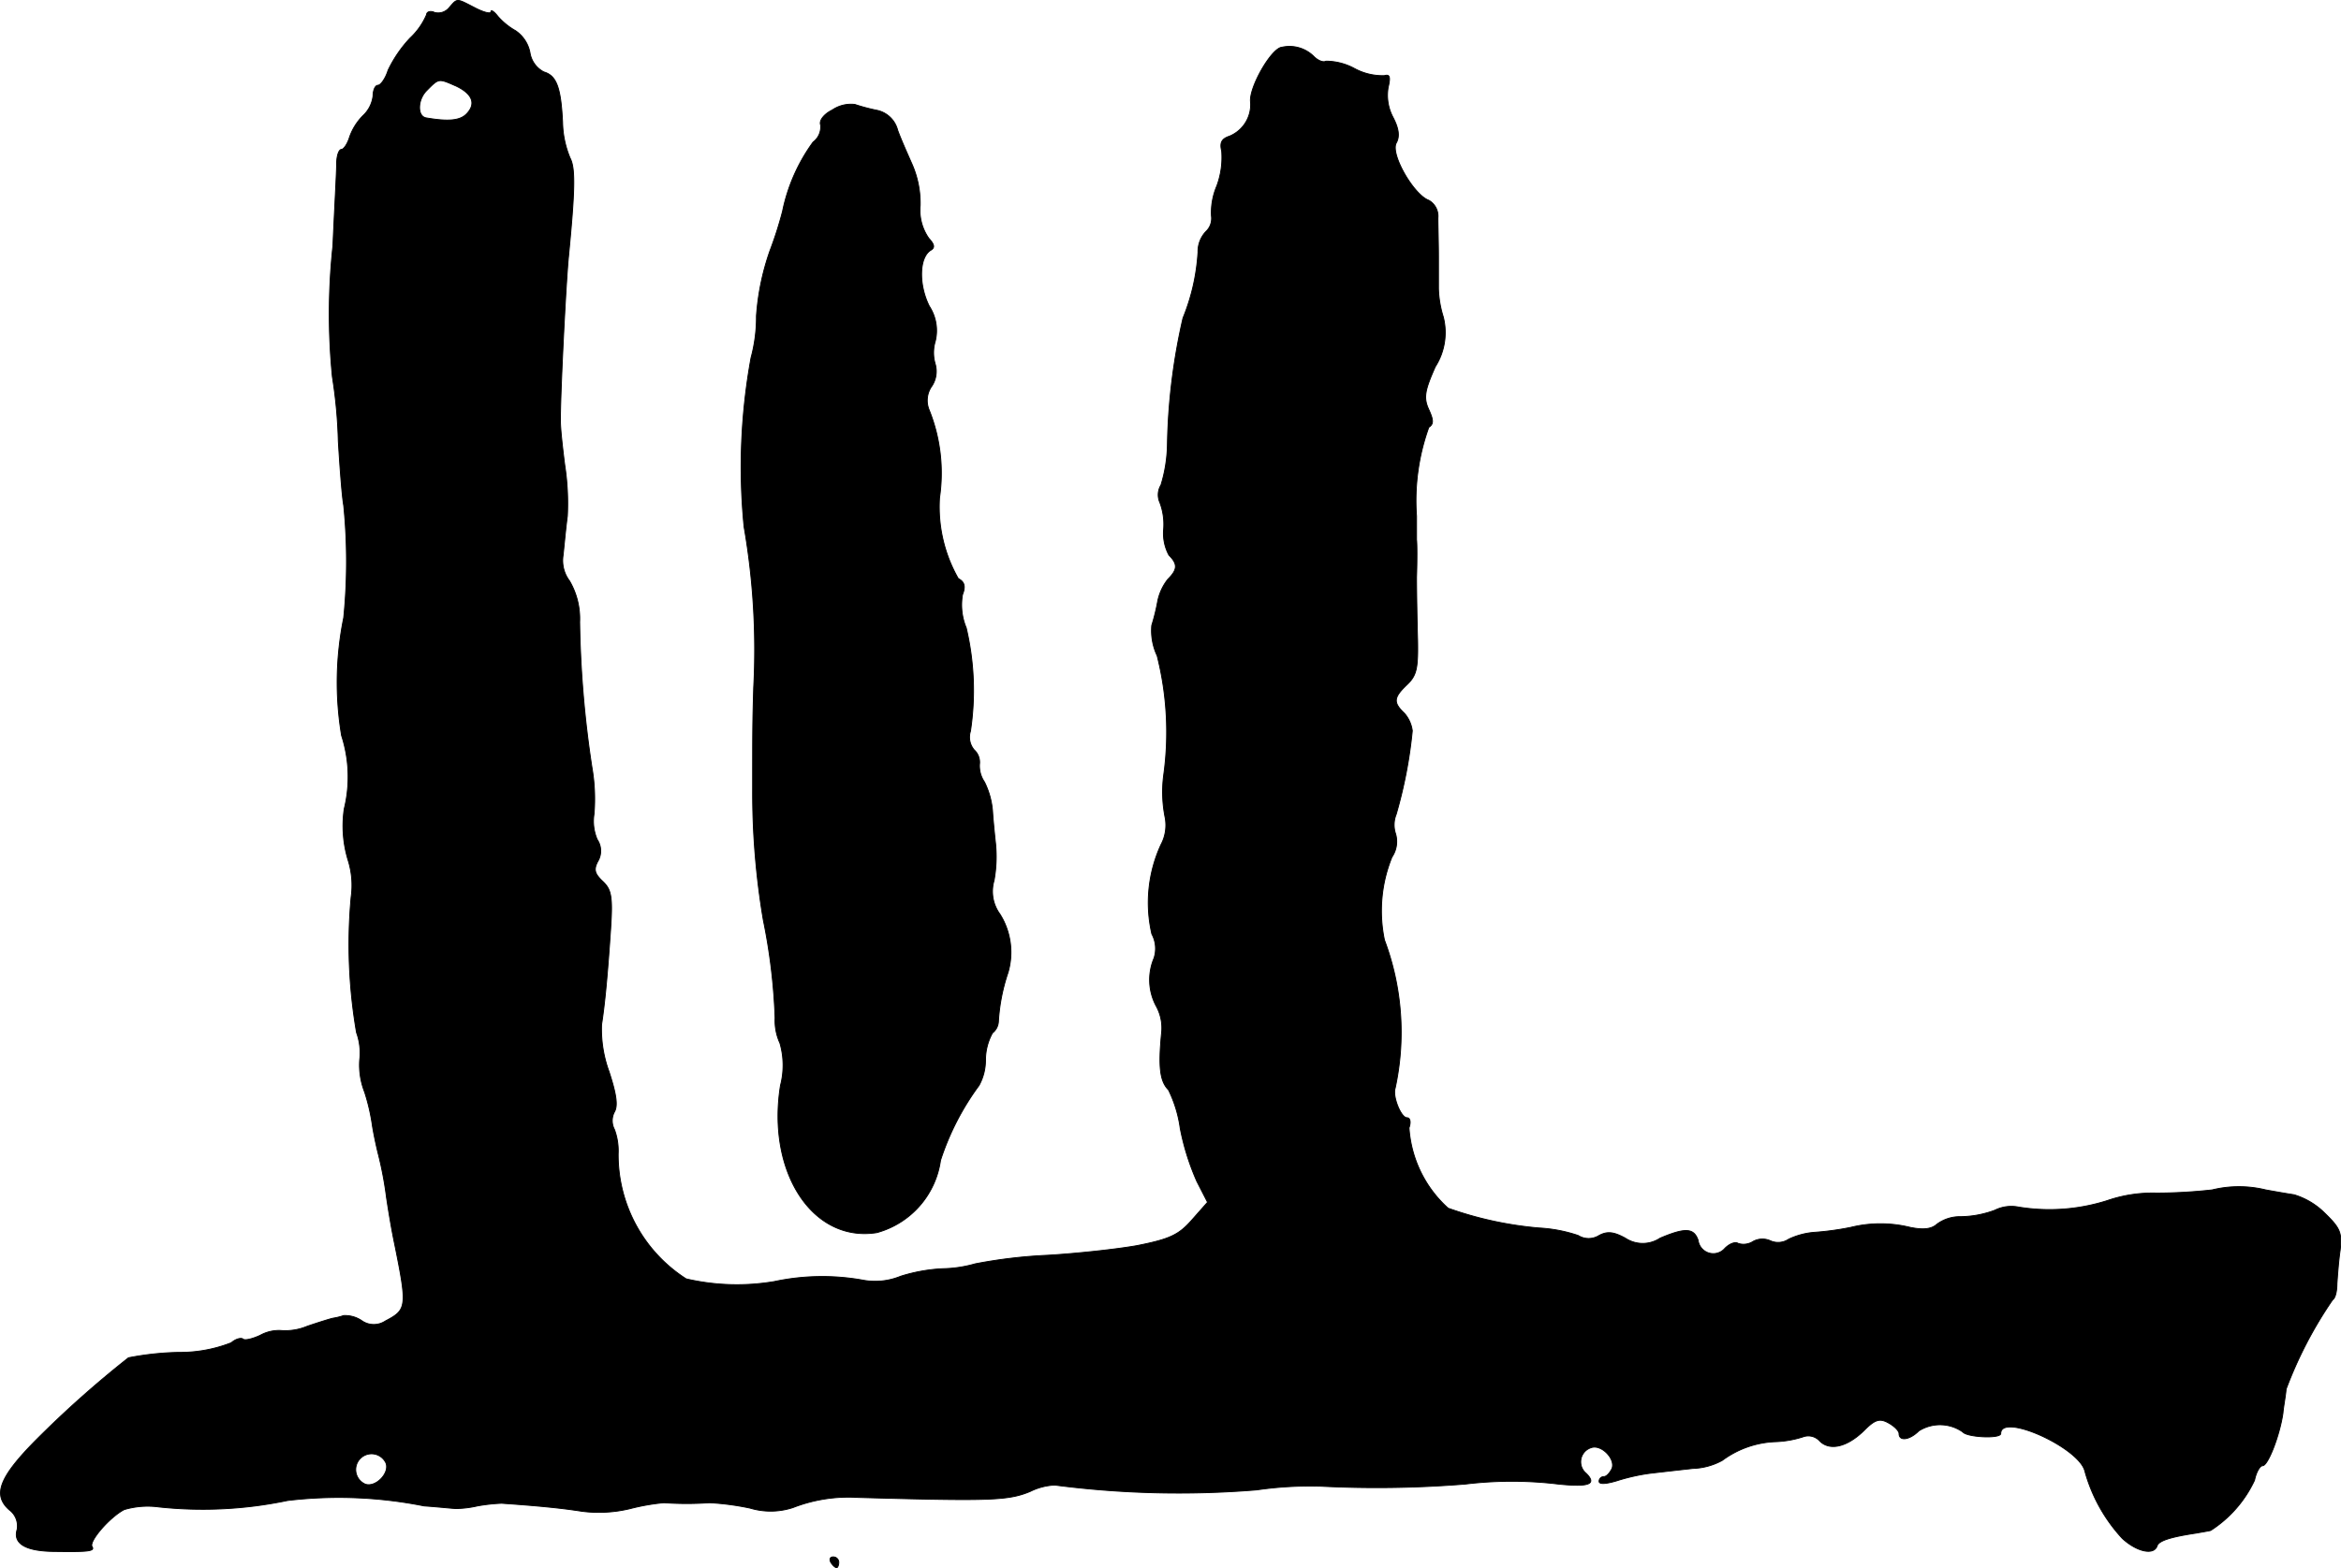
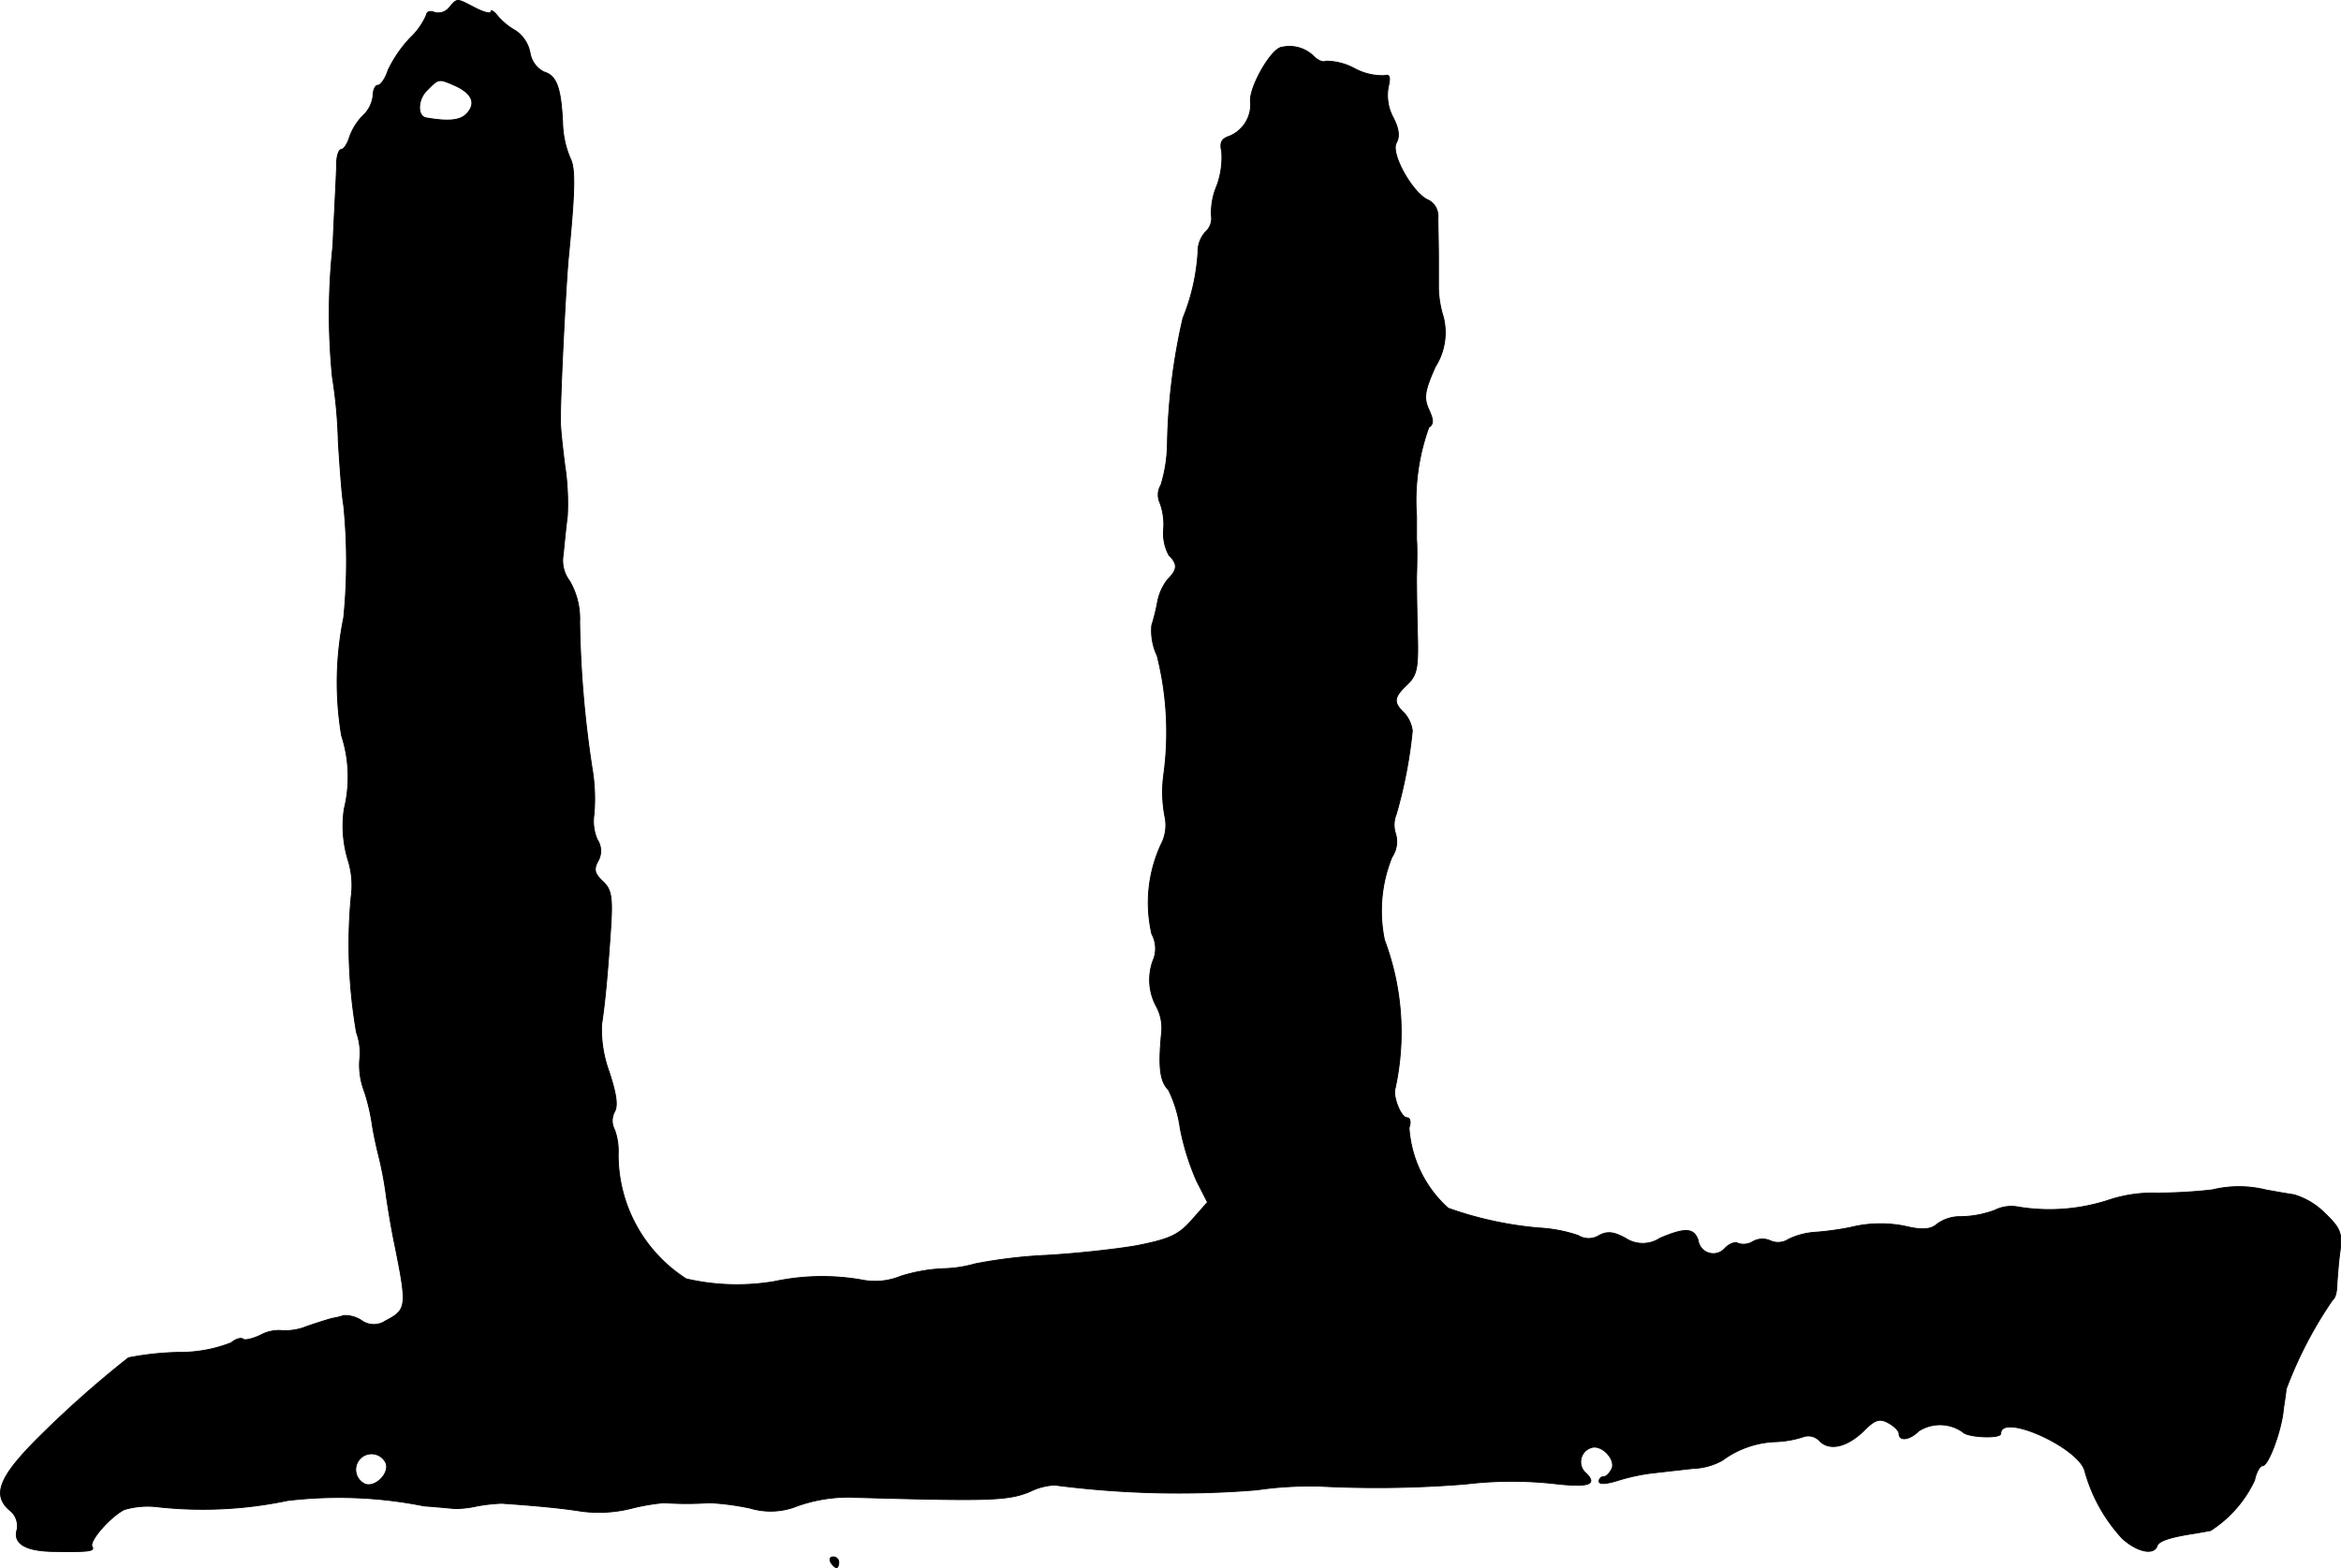
<svg xmlns="http://www.w3.org/2000/svg" version="1.1" width="9.344mm" height="6.261mm" viewBox="0 0 26.486 17.748">
  <defs>
    <style type="text/css">
      .a {
        stroke: #000;
        stroke-linecap: round;
        stroke-linejoin: round;
        stroke-width: 0.01px;
      }
    </style>
  </defs>
  <path class="a" d="M5.081.087A.16.16,0,0,1,4.917.141c-.049-.024-.091-.006-.091.024A.784.784,0,0,1,4.638.432,1.44,1.44,0,0,0,4.39.795C4.36.892,4.305.965,4.275.965s-.055.055-.055.121a.365.365,0,0,1-.115.224.649.649,0,0,0-.151.242c-.024.079-.067.139-.091.139-.03,0-.055.073-.055.164,0,.097-.024.509-.042.927a7.212,7.212,0,0,0-.006,1.484,5.506,5.506,0,0,1,.067.727c.018.297.042.624.061.727a6.367,6.367,0,0,1,0,1.272,3.648,3.648,0,0,0-.024,1.333,1.517,1.517,0,0,1,.03.83,1.329,1.329,0,0,0,.042.575.948.948,0,0,1,.036.424,5.849,5.849,0,0,0,.061,1.532.677.677,0,0,1,.036.309.834.834,0,0,0,.055.363,2.278,2.278,0,0,1,.085.357c.006.048.036.212.073.357a4.182,4.182,0,0,1,.091.485c.018.121.055.351.091.521.145.715.139.745-.103.872a.237.237,0,0,1-.273-.006.34.34,0,0,0-.2-.055.708.708,0,0,1-.121.03c-.03.006-.164.048-.291.091a.641.641,0,0,1-.303.048.438.438,0,0,0-.23.055c-.091.042-.176.061-.194.042-.024-.018-.085,0-.133.042a1.588,1.588,0,0,1-.594.109,3.285,3.285,0,0,0-.569.061,11.789,11.789,0,0,0-1.054.939c-.406.412-.485.612-.297.781a.227.227,0,0,1,.091.224c-.048.157.091.242.4.248.4.006.485,0,.448-.055-.036-.061.2-.333.363-.418a.937.937,0,0,1,.394-.03,4.671,4.671,0,0,0,1.454-.073,4.914,4.914,0,0,1,1.545.061c.17.012.333.03.363.03a1.16,1.16,0,0,0,.242-.03,2.036,2.036,0,0,1,.273-.03c.43.03.678.055.909.091a1.506,1.506,0,0,0,.545-.03,2.398,2.398,0,0,1,.382-.067,3.652,3.652,0,0,0,.515,0,2.938,2.938,0,0,1,.46.061.809.809,0,0,0,.485-.006,1.733,1.733,0,0,1,.733-.115c1.496.042,1.702.036,1.95-.067a.702.702,0,0,1,.279-.073,10.889,10.889,0,0,0,2.283.055,4.215,4.215,0,0,1,.727-.042,12.532,12.532,0,0,0,1.635-.024,4.382,4.382,0,0,1,1.054,0c.351.036.436,0,.315-.121a.168.168,0,0,1,.055-.291c.115-.042.279.127.236.236-.024.048-.061.091-.091.091a.054.054,0,0,0-.055.054v0c0,.036.079.03.2-.006a2.219,2.219,0,0,1,.376-.085c.103-.012.315-.036.485-.055a.737.737,0,0,0,.333-.091,1.079,1.079,0,0,1,.606-.212,1.139,1.139,0,0,0,.309-.055.173.173,0,0,1,.188.048c.115.115.315.067.509-.127.115-.115.17-.133.267-.079.067.036.121.091.121.121,0,.091.121.073.224-.03a.448.448,0,0,1,.497.012c.048.061.43.079.43.018,0-.242.884.157.951.424a1.839,1.839,0,0,0,.424.763c.164.151.357.194.394.085.018-.061.164-.103.442-.145.067-.012.139-.024.164-.03a1.36,1.36,0,0,0,.497-.569c.018-.091.061-.164.091-.164.061,0,.194-.345.23-.594.006-.073.03-.194.036-.273a4.667,4.667,0,0,1,.527-1.012c.03-.018.048-.097.048-.182.006-.085.018-.254.036-.376.024-.2,0-.254-.176-.424a.828.828,0,0,0-.345-.206c-.079-.012-.218-.036-.321-.055a1.272,1.272,0,0,0-.606,0,5.807,5.807,0,0,1-.63.036,1.579,1.579,0,0,0-.557.085,2.158,2.158,0,0,1-1.005.073.419.419,0,0,0-.267.036,1.149,1.149,0,0,1-.388.073.437.437,0,0,0-.267.085c-.061.055-.151.067-.303.036a1.402,1.402,0,0,0-.672,0,3.225,3.225,0,0,1-.394.055.829.829,0,0,0-.309.079.214.214,0,0,1-.206.018.219.219,0,0,0-.194.006.201.201,0,0,1-.17.024c-.036-.024-.103.006-.151.055a.173.173,0,0,1-.303-.091c-.048-.139-.145-.145-.43-.024a.356.356,0,0,1-.394,0c-.133-.073-.206-.079-.297-.03a.222.222,0,0,1-.236,0,1.66,1.66,0,0,0-.442-.085,4.102,4.102,0,0,1-1.03-.224,1.344,1.344,0,0,1-.442-.909c.024-.067.012-.115-.024-.115-.067,0-.164-.242-.133-.333a2.974,2.974,0,0,0-.121-1.678,1.615,1.615,0,0,1,.085-.939.313.313,0,0,0,.042-.26.318.318,0,0,1,.006-.224,5.2,5.2,0,0,0,.182-.945.371.371,0,0,0-.091-.2c-.127-.121-.121-.176.03-.321.109-.103.127-.182.121-.503-.006-.212-.012-.533-.012-.715.006-.182.006-.376,0-.424V5.841a2.447,2.447,0,0,1,.139-1.005c.055-.036.055-.079,0-.2-.061-.133-.048-.212.073-.485a.72.72,0,0,0,.091-.563,1.193,1.193,0,0,1-.055-.321V2.903c0-.151-.006-.345-.006-.436a.207.207,0,0,0-.103-.2c-.17-.061-.436-.521-.369-.648.042-.073.03-.164-.036-.291a.532.532,0,0,1-.055-.339C15.735.868,15.723.838,15.662.856a.67.67,0,0,1-.345-.085.684.684,0,0,0-.315-.079c-.03.018-.091-.006-.139-.055a.39.39,0,0,0-.357-.103c-.121.006-.382.466-.357.624a.387.387,0,0,1-.236.382c-.091.03-.115.073-.091.17a.929.929,0,0,1-.055.394.769.769,0,0,0-.061.339.203.203,0,0,1-.061.176.329.329,0,0,0-.091.236,2.346,2.346,0,0,1-.17.745,6.878,6.878,0,0,0-.176,1.429,1.641,1.641,0,0,1-.073.46.215.215,0,0,0-.012.2.698.698,0,0,1,.042.303.52.52,0,0,0,.06.291c.103.103.097.164-.012.273a.59.59,0,0,0-.115.248,2.248,2.248,0,0,1-.067.273.666.666,0,0,0,.061.345,3.533,3.533,0,0,1,.073,1.357,1.468,1.468,0,0,0,.018.478.467.467,0,0,1-.048.303,1.572,1.572,0,0,0-.103,1.012.345.345,0,0,1,.024.273.63.63,0,0,0,.03.551.515.515,0,0,1,.055.303c-.036.376-.018.539.079.636a1.424,1.424,0,0,1,.133.436,2.799,2.799,0,0,0,.188.6l.121.236-.182.206c-.145.164-.248.212-.618.285-.236.042-.697.091-1.012.109a5.588,5.588,0,0,0-.818.097,1.419,1.419,0,0,1-.369.055,1.889,1.889,0,0,0-.472.085.76.76,0,0,1-.442.042,2.601,2.601,0,0,0-.987.018,2.539,2.539,0,0,1-.999-.03,1.668,1.668,0,0,1-.769-1.417.696.696,0,0,0-.042-.273.212.212,0,0,1,0-.2c.042-.073.018-.212-.061-.454a1.398,1.398,0,0,1-.085-.533c.036-.23.067-.551.103-1.09.024-.363.006-.442-.091-.533-.091-.085-.103-.133-.055-.224a.231.231,0,0,0-.006-.248.525.525,0,0,1-.036-.291,2.092,2.092,0,0,0-.024-.527A11.986,11.986,0,0,1,6.558,7.04a.846.846,0,0,0-.115-.466A.381.381,0,0,1,6.371,6.283c.012-.109.03-.309.048-.442a2.852,2.852,0,0,0-.03-.581c-.024-.188-.048-.406-.048-.485-.006-.236.061-1.575.091-1.872.073-.751.079-.999.018-1.114a1.101,1.101,0,0,1-.085-.406C6.346.995,6.298.856,6.153.814a.296.296,0,0,1-.157-.218A.388.388,0,0,0,5.832.347.761.761,0,0,1,5.632.184C5.589.129,5.553.105,5.553.135c0,.024-.079.006-.182-.048C5.159-.022,5.177-.022,5.081.087Zm.073.884c.194.091.236.206.121.321-.073.073-.206.085-.454.042-.103-.018-.097-.206.006-.309C4.965.886,4.959.886,5.153.971Zm-.787,15.59c.042.115-.121.279-.236.236a.179.179,0,1,1,.236-.236Z" />
-   <path class="a" d="M9.417,1.244c-.097.048-.151.121-.133.17a.214.214,0,0,1-.085.194,2.016,2.016,0,0,0-.345.781,4.325,4.325,0,0,1-.145.454,2.811,2.811,0,0,0-.151.733,1.745,1.745,0,0,1-.061.472,6.88,6.88,0,0,0-.079,1.914,8.13,8.13,0,0,1,.109,1.817c-.012.412-.012.472-.012,1.151a8.637,8.637,0,0,0,.121,1.484,6.626,6.626,0,0,1,.133,1.108.614.614,0,0,0,.055.285.901.901,0,0,1,.006.478c-.157.981.363,1.781,1.09,1.666a.992.992,0,0,0,.721-.818,2.963,2.963,0,0,1,.436-.848.596.596,0,0,0,.073-.291.64.64,0,0,1,.079-.303.175.175,0,0,0,.067-.127,2.126,2.126,0,0,1,.109-.557.813.813,0,0,0-.091-.66.435.435,0,0,1-.067-.382,1.511,1.511,0,0,0,.018-.406c-.012-.109-.03-.291-.036-.388a.9.9,0,0,0-.091-.321.322.322,0,0,1-.055-.212.19.19,0,0,0-.061-.151.222.222,0,0,1-.042-.212,3.076,3.076,0,0,0-.048-1.169.676.676,0,0,1-.042-.376c.036-.091.024-.145-.048-.182a1.638,1.638,0,0,1-.212-.915,1.917,1.917,0,0,0-.115-.987.281.281,0,0,1,.03-.279.303.303,0,0,0,.036-.248.446.446,0,0,1,0-.254.505.505,0,0,0-.067-.4c-.121-.242-.115-.545.012-.63.055-.03.048-.067-.018-.139a.552.552,0,0,1-.097-.369,1.105,1.105,0,0,0-.091-.466c-.048-.109-.127-.285-.164-.388a.307.307,0,0,0-.23-.224,2.12,2.12,0,0,1-.254-.067A.376.376,0,0,0,9.417,1.244Z" />
  <path class="a" d="M9.399,17.682c.018.03.048.061.067.061.012,0,.024-.03.024-.061a.062.062,0,0,0-.064-.061l-.003 0C9.393,17.622,9.381,17.646,9.399,17.682Z" />
</svg>